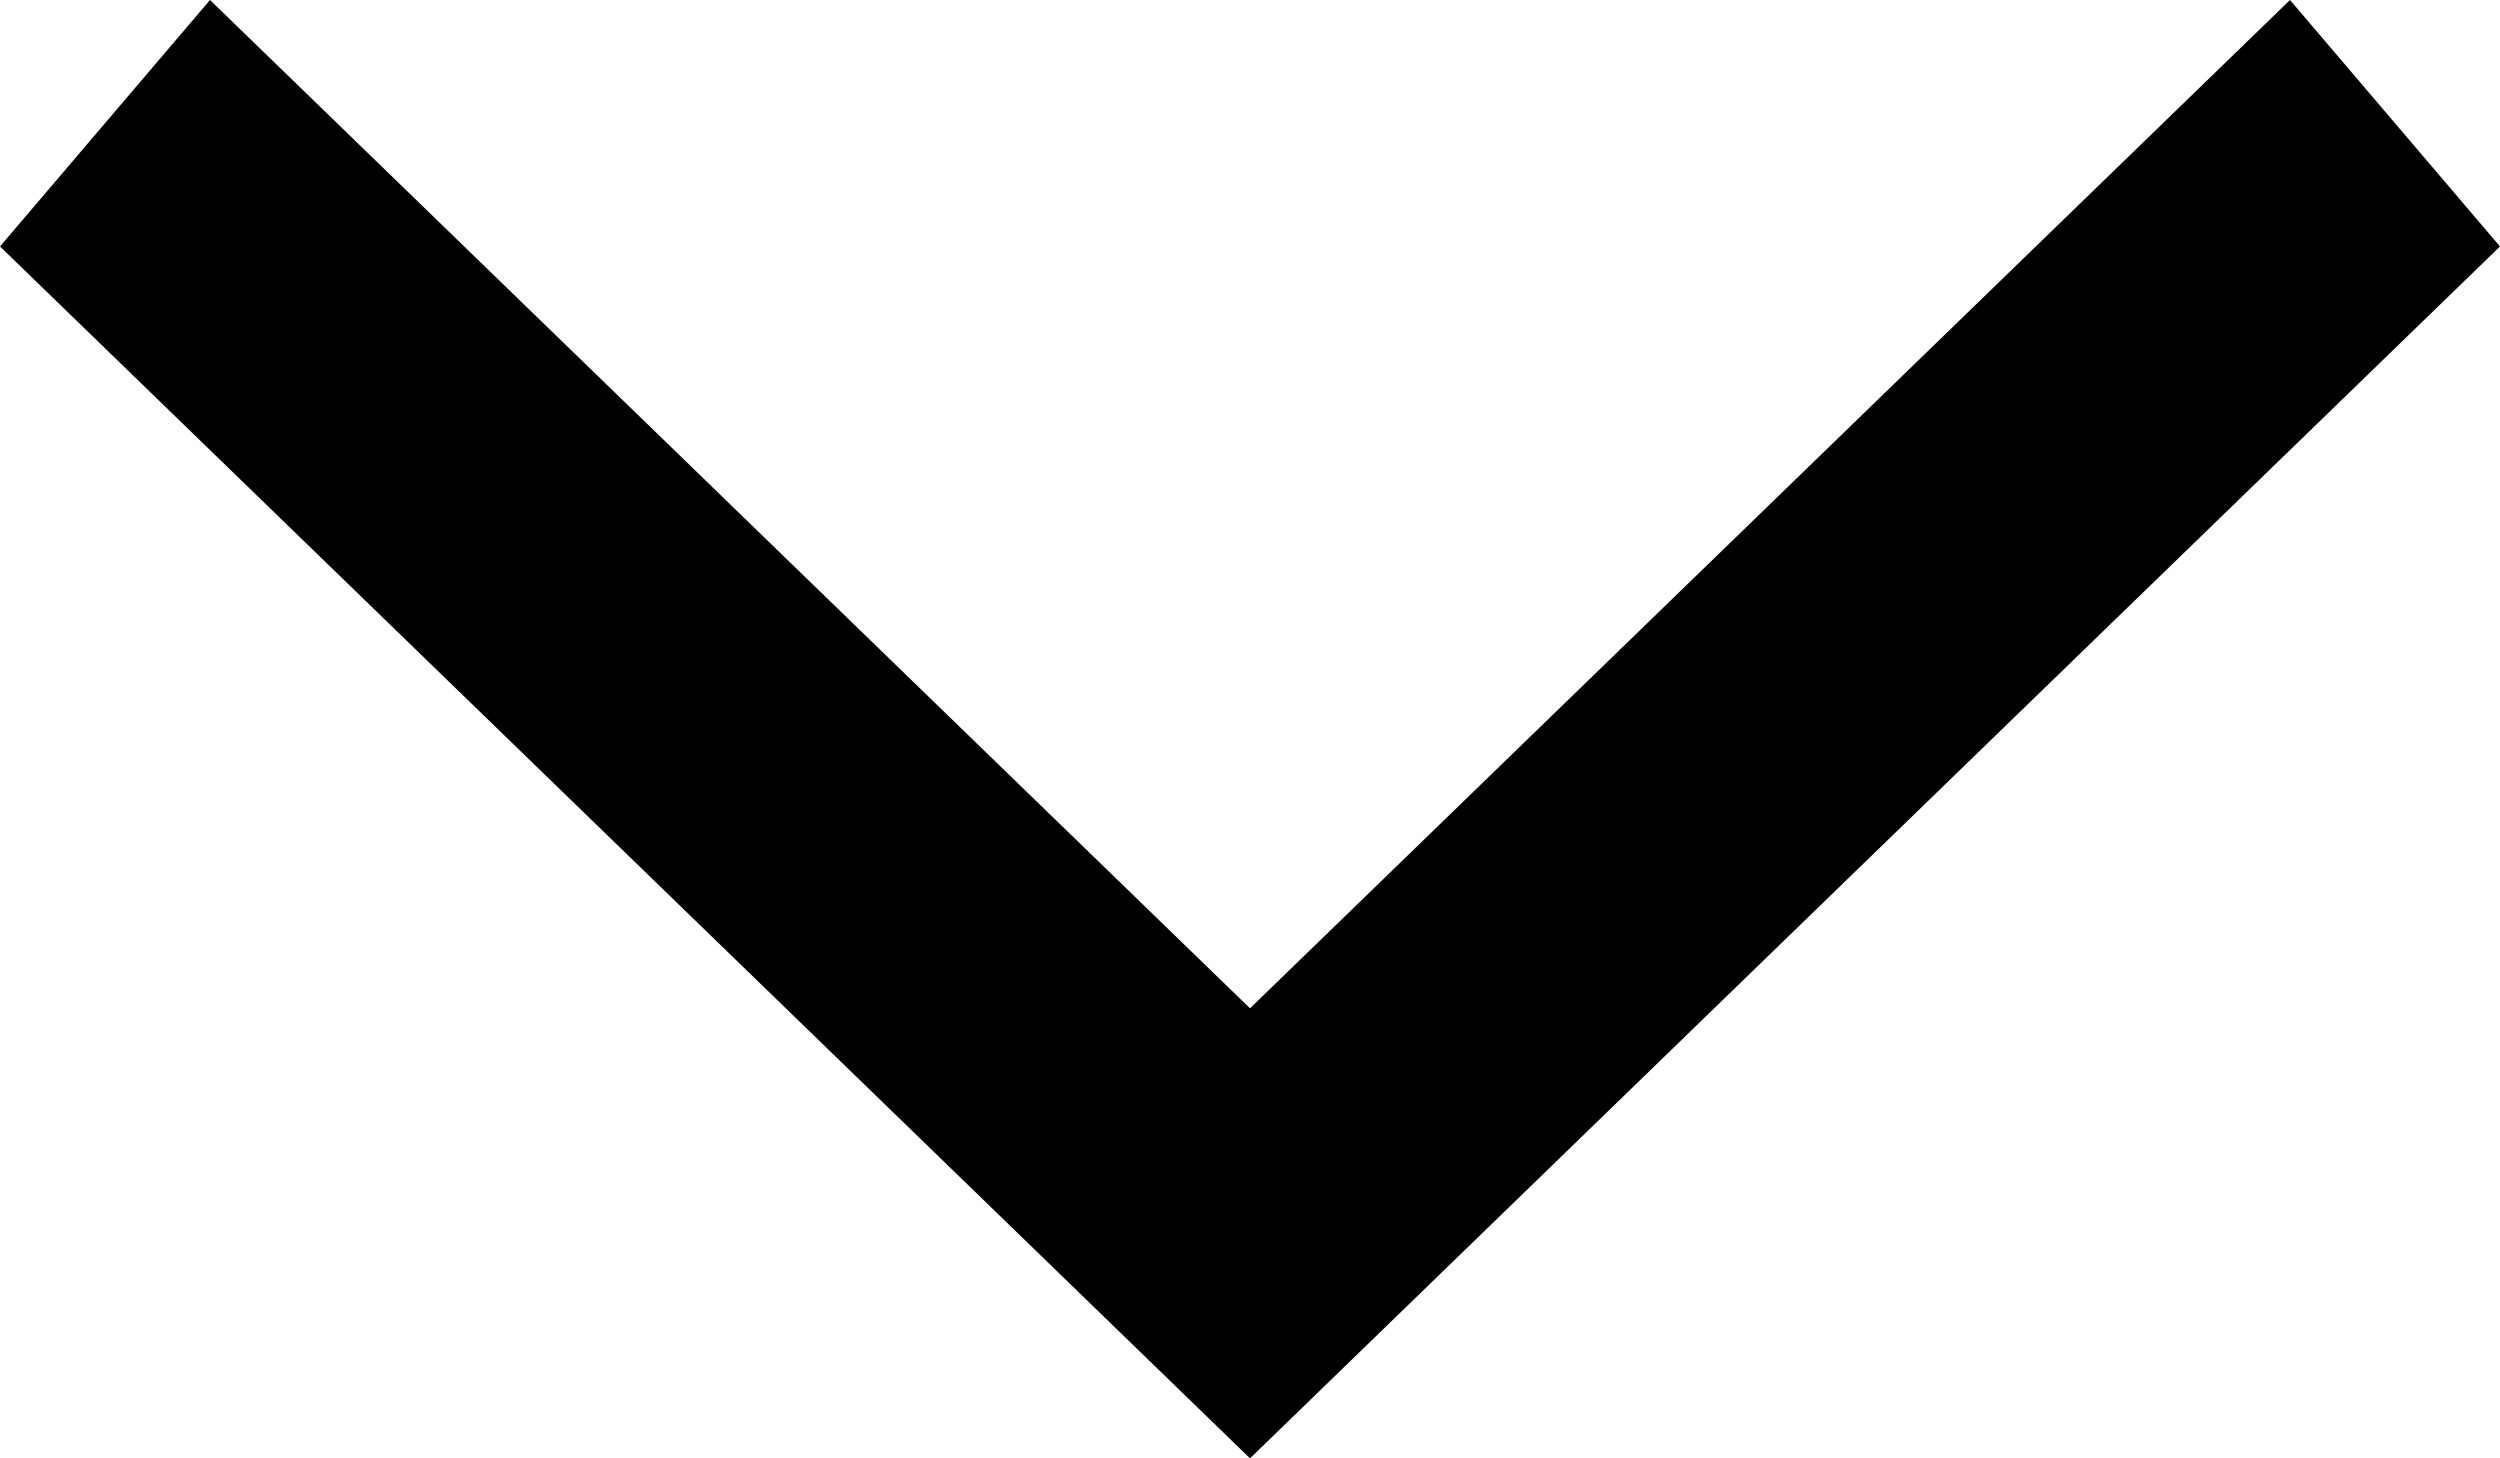
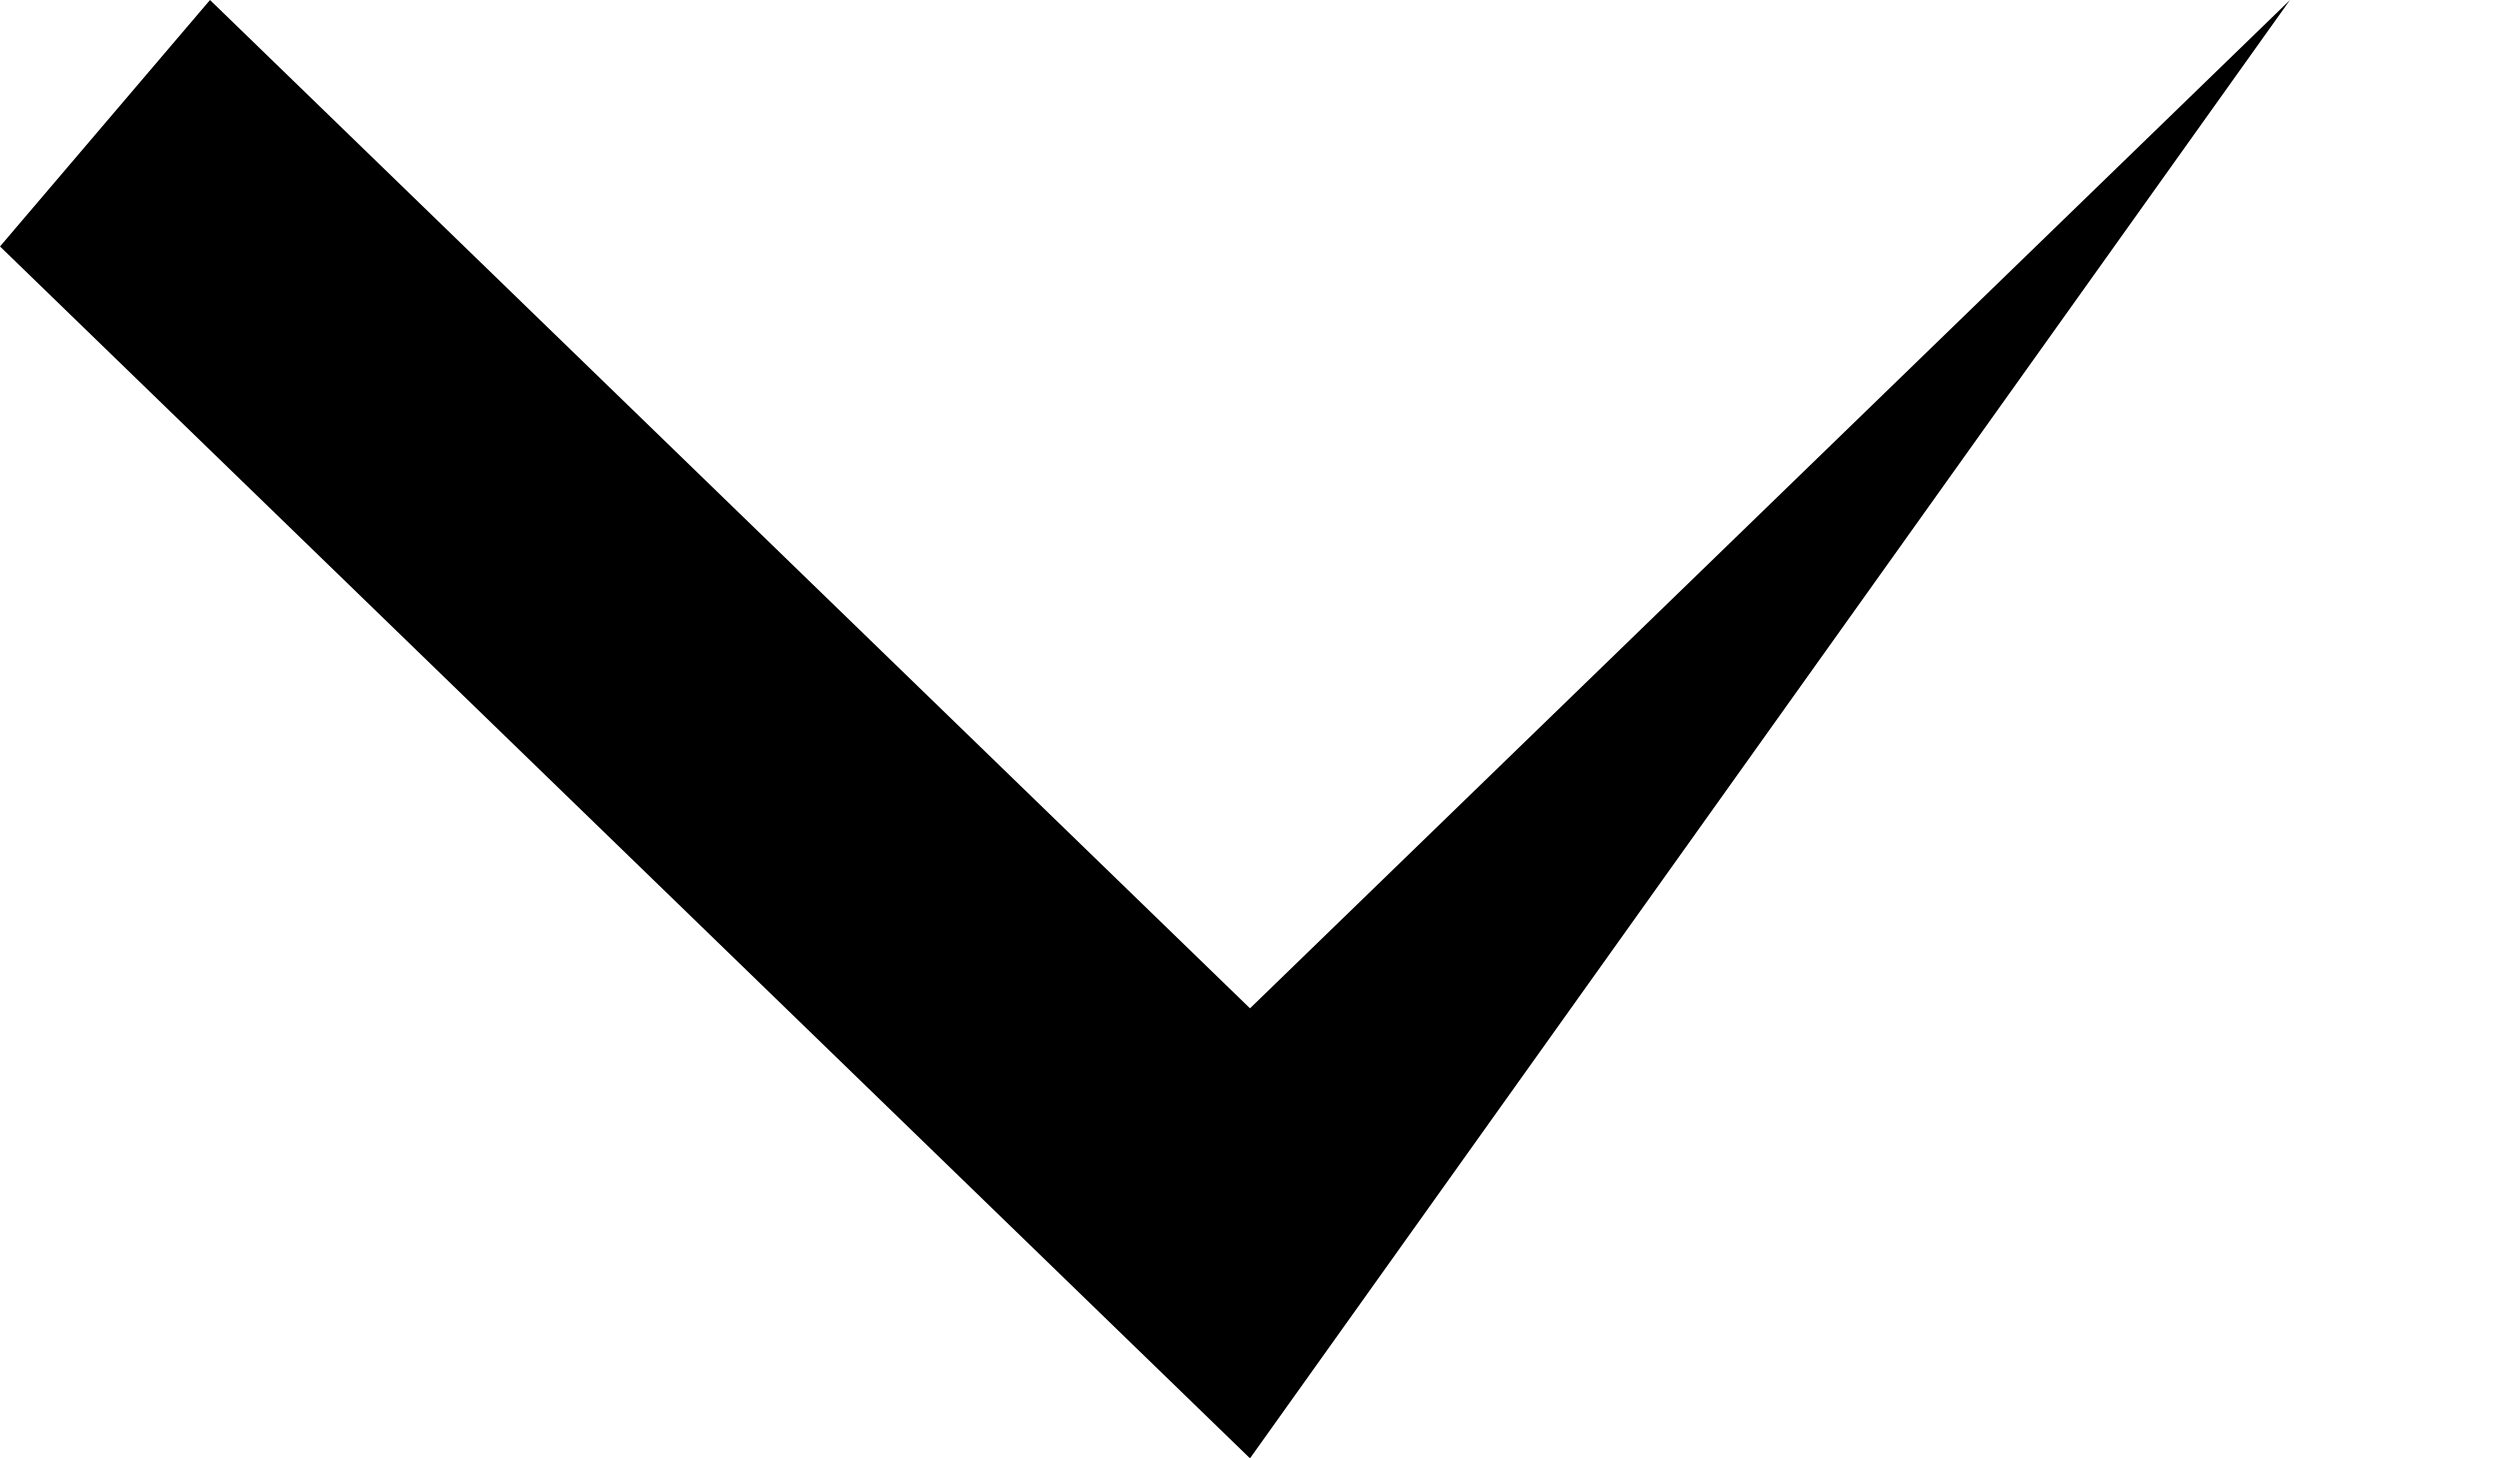
<svg xmlns="http://www.w3.org/2000/svg" width="12" height="7" viewBox="0 0 12 7" fill="none">
-   <path fill-rule="evenodd" clip-rule="evenodd" d="M6 4.84L10.992 -4.40721e-08L12 1.183L6 7L-5.17024e-08 1.183L1.008 -4.80465e-07L6 4.84Z" fill="black" />
+   <path fill-rule="evenodd" clip-rule="evenodd" d="M6 4.84L10.992 -4.40721e-08L6 7L-5.17024e-08 1.183L1.008 -4.80465e-07L6 4.84Z" fill="black" />
</svg>